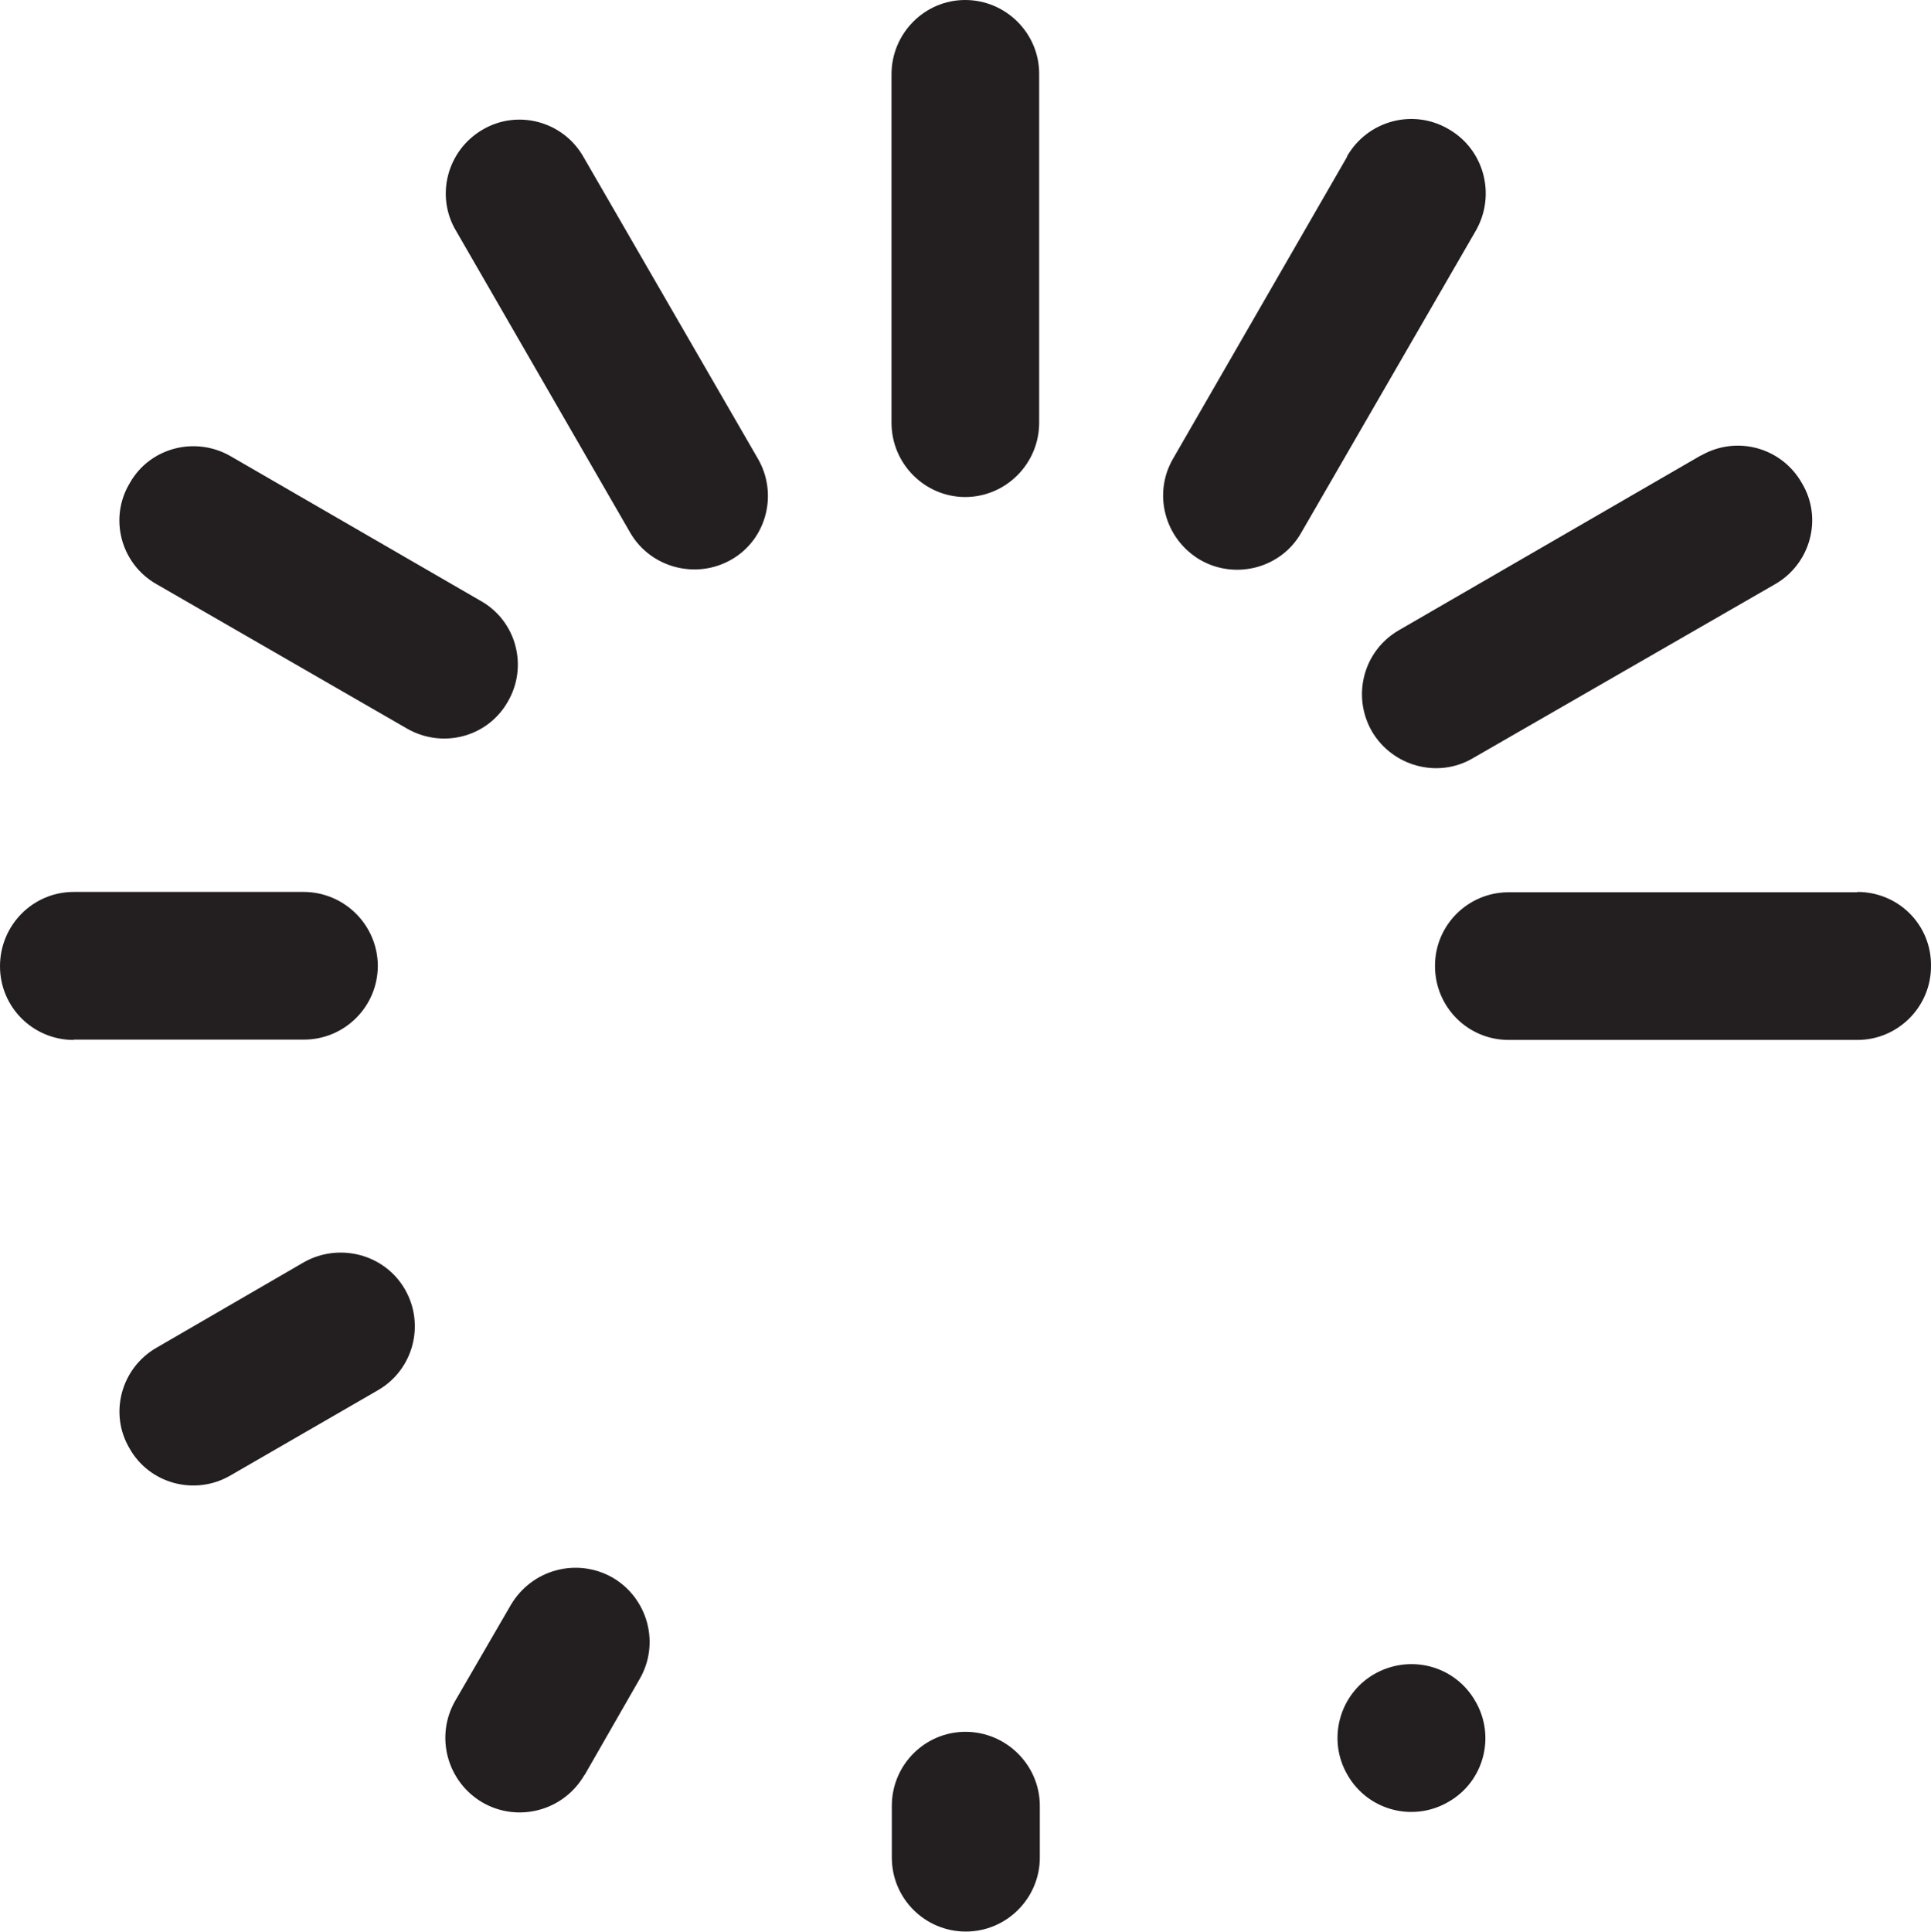
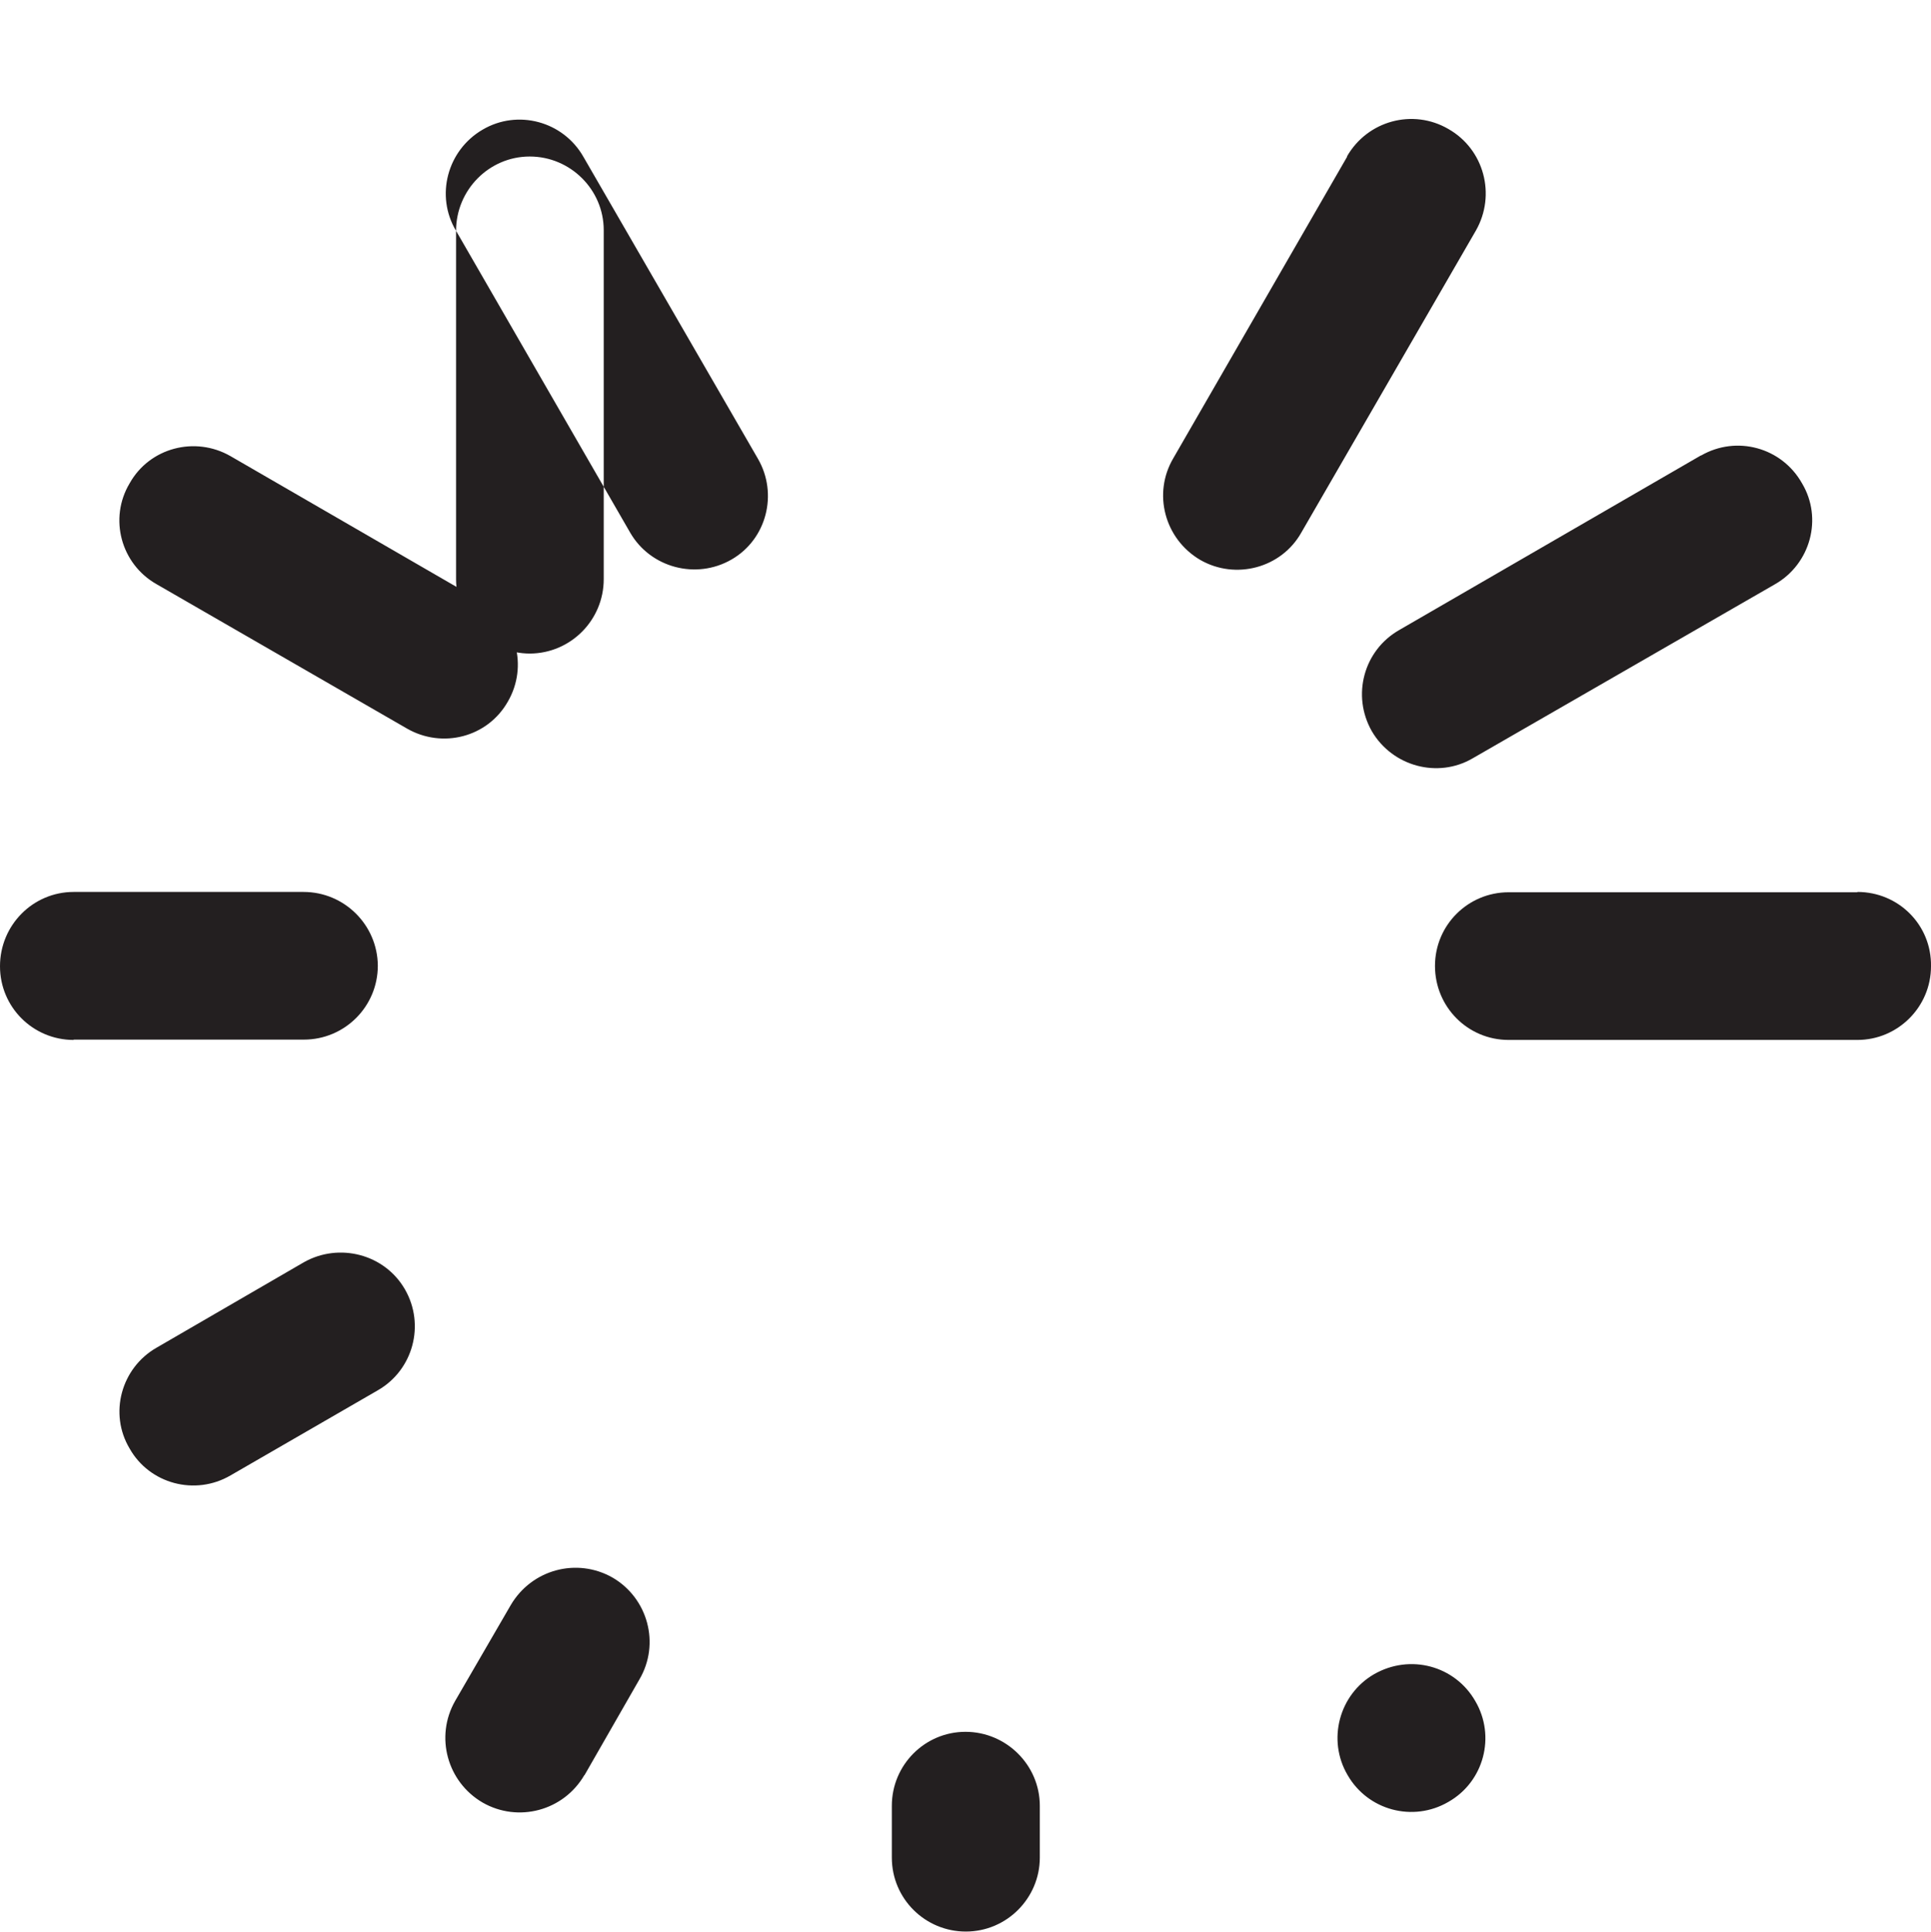
<svg xmlns="http://www.w3.org/2000/svg" id="Laag_2" data-name="Laag 2" viewBox="0 0 58.98 59">
  <defs>
    <style>
      .cls-1 {
        fill: #231f20;
      }
    </style>
  </defs>
  <g id="Layer_1" data-name="Layer 1">
-     <path class="cls-1" d="M45.06,51.95c.63,1.07.27,2.46-.82,3.08-1.08.63-2.46.26-3.08-.82-.63-1.07-.26-2.46.81-3.08,1.1-.63,2.47-.26,3.09.82h0ZM31.76,56.73h0c0,1.24-1.01,2.26-2.26,2.26-1.24,0-2.26-1-2.26-2.26v-1.58c0-1.25,1.01-2.26,2.25-2.26s2.27,1.01,2.27,2.26v1.57h0ZM17.85,54.21h0c-.64,1.1-2.03,1.46-3.11.84-1.08-.63-1.46-2.01-.84-3.1l1.7-2.93c.64-1.09,2.02-1.46,3.11-.84,1.08.63,1.46,2.02.82,3.11l-1.68,2.93h0ZM7.04,45.06h0c-1.08.63-2.47.26-3.08-.82-.64-1.07-.26-2.46.82-3.08l4.5-2.61c1.08-.61,2.47-.25,3.09.83.62,1.08.25,2.46-.83,3.08l-4.5,2.6h0ZM2.25,31.76h0C1.01,31.76,0,30.76,0,29.51c0-1.26,1.01-2.27,2.25-2.27h7.02c1.25,0,2.26,1.01,2.27,2.25,0,1.25-1.01,2.26-2.26,2.26H2.25ZM4.78,17.84h0c-1.09-.62-1.46-2.01-.82-3.08.61-1.09,2-1.45,3.08-.83l7.64,4.42c1.09.61,1.46,2,.83,3.08-.62,1.09-2,1.44-3.08.82l-7.65-4.41h0ZM13.93,7.05h0l5.32,9.22c.62,1.07,2.01,1.44,3.09.82,1.08-.62,1.43-2.01.81-3.08l-5.33-9.22c-.62-1.09-2.01-1.46-3.08-.83-1.08.63-1.45,2.02-.81,3.09h0ZM27.23,2.27h0c0-1.25,1.01-2.27,2.25-2.27s2.26,1.01,2.26,2.25v10.66c0,1.24-1,2.26-2.25,2.27-1.25,0-2.26-1.02-2.26-2.27V2.27h0ZM41.14,4.78h0c.63-1.1,2.02-1.47,3.1-.84,1.09.62,1.46,2.01.84,3.1l-5.33,9.22c-.61,1.09-2.01,1.46-3.09.84-1.09-.64-1.46-2.03-.82-3.11l5.31-9.21h0ZM51.95,13.91h0l-9.21,5.33c-1.09.62-1.46,2-.84,3.09.63,1.08,2.02,1.45,3.08.83l9.24-5.32c1.08-.62,1.46-2.01.82-3.08-.62-1.1-2-1.47-3.08-.85h0ZM56.73,27.24h0c1.26,0,2.27,1.01,2.25,2.27,0,1.24-1.01,2.25-2.25,2.25h-10.65c-1.25,0-2.25-1.01-2.25-2.26s1.01-2.25,2.25-2.25h10.65Z" />
+     <path class="cls-1" d="M45.06,51.95c.63,1.07.27,2.46-.82,3.08-1.08.63-2.46.26-3.08-.82-.63-1.07-.26-2.46.81-3.08,1.1-.63,2.47-.26,3.09.82h0ZM31.76,56.73h0c0,1.24-1.01,2.26-2.26,2.26-1.24,0-2.26-1-2.26-2.26v-1.58c0-1.25,1.01-2.26,2.25-2.26s2.27,1.01,2.27,2.26v1.57h0ZM17.85,54.21h0c-.64,1.1-2.03,1.46-3.11.84-1.08-.63-1.46-2.01-.84-3.1l1.7-2.93c.64-1.09,2.02-1.46,3.11-.84,1.08.63,1.46,2.02.82,3.11l-1.68,2.93h0ZM7.04,45.06h0c-1.08.63-2.47.26-3.08-.82-.64-1.07-.26-2.46.82-3.08l4.5-2.61c1.08-.61,2.47-.25,3.09.83.62,1.08.25,2.46-.83,3.08l-4.5,2.6h0ZM2.25,31.76h0C1.01,31.76,0,30.76,0,29.51c0-1.26,1.01-2.27,2.25-2.27h7.02c1.25,0,2.26,1.01,2.27,2.25,0,1.25-1.01,2.26-2.26,2.26H2.25ZM4.78,17.84h0c-1.09-.62-1.46-2.01-.82-3.08.61-1.09,2-1.45,3.08-.83l7.64,4.42c1.09.61,1.46,2,.83,3.08-.62,1.09-2,1.44-3.08.82l-7.65-4.41h0ZM13.93,7.05h0l5.32,9.22c.62,1.07,2.01,1.44,3.09.82,1.08-.62,1.43-2.01.81-3.08l-5.33-9.22c-.62-1.09-2.01-1.46-3.08-.83-1.08.63-1.45,2.02-.81,3.09h0Zh0c0-1.25,1.01-2.27,2.25-2.27s2.26,1.01,2.26,2.25v10.66c0,1.24-1,2.26-2.25,2.27-1.25,0-2.26-1.02-2.26-2.27V2.27h0ZM41.14,4.78h0c.63-1.1,2.02-1.47,3.1-.84,1.09.62,1.46,2.01.84,3.1l-5.33,9.22c-.61,1.09-2.01,1.46-3.09.84-1.09-.64-1.46-2.03-.82-3.11l5.31-9.21h0ZM51.95,13.91h0l-9.21,5.33c-1.09.62-1.46,2-.84,3.09.63,1.08,2.02,1.45,3.08.83l9.24-5.32c1.08-.62,1.46-2.01.82-3.08-.62-1.1-2-1.47-3.08-.85h0ZM56.73,27.24h0c1.26,0,2.27,1.01,2.25,2.27,0,1.24-1.01,2.25-2.25,2.25h-10.65c-1.25,0-2.25-1.01-2.25-2.26s1.01-2.25,2.25-2.25h10.65Z" />
  </g>
</svg>